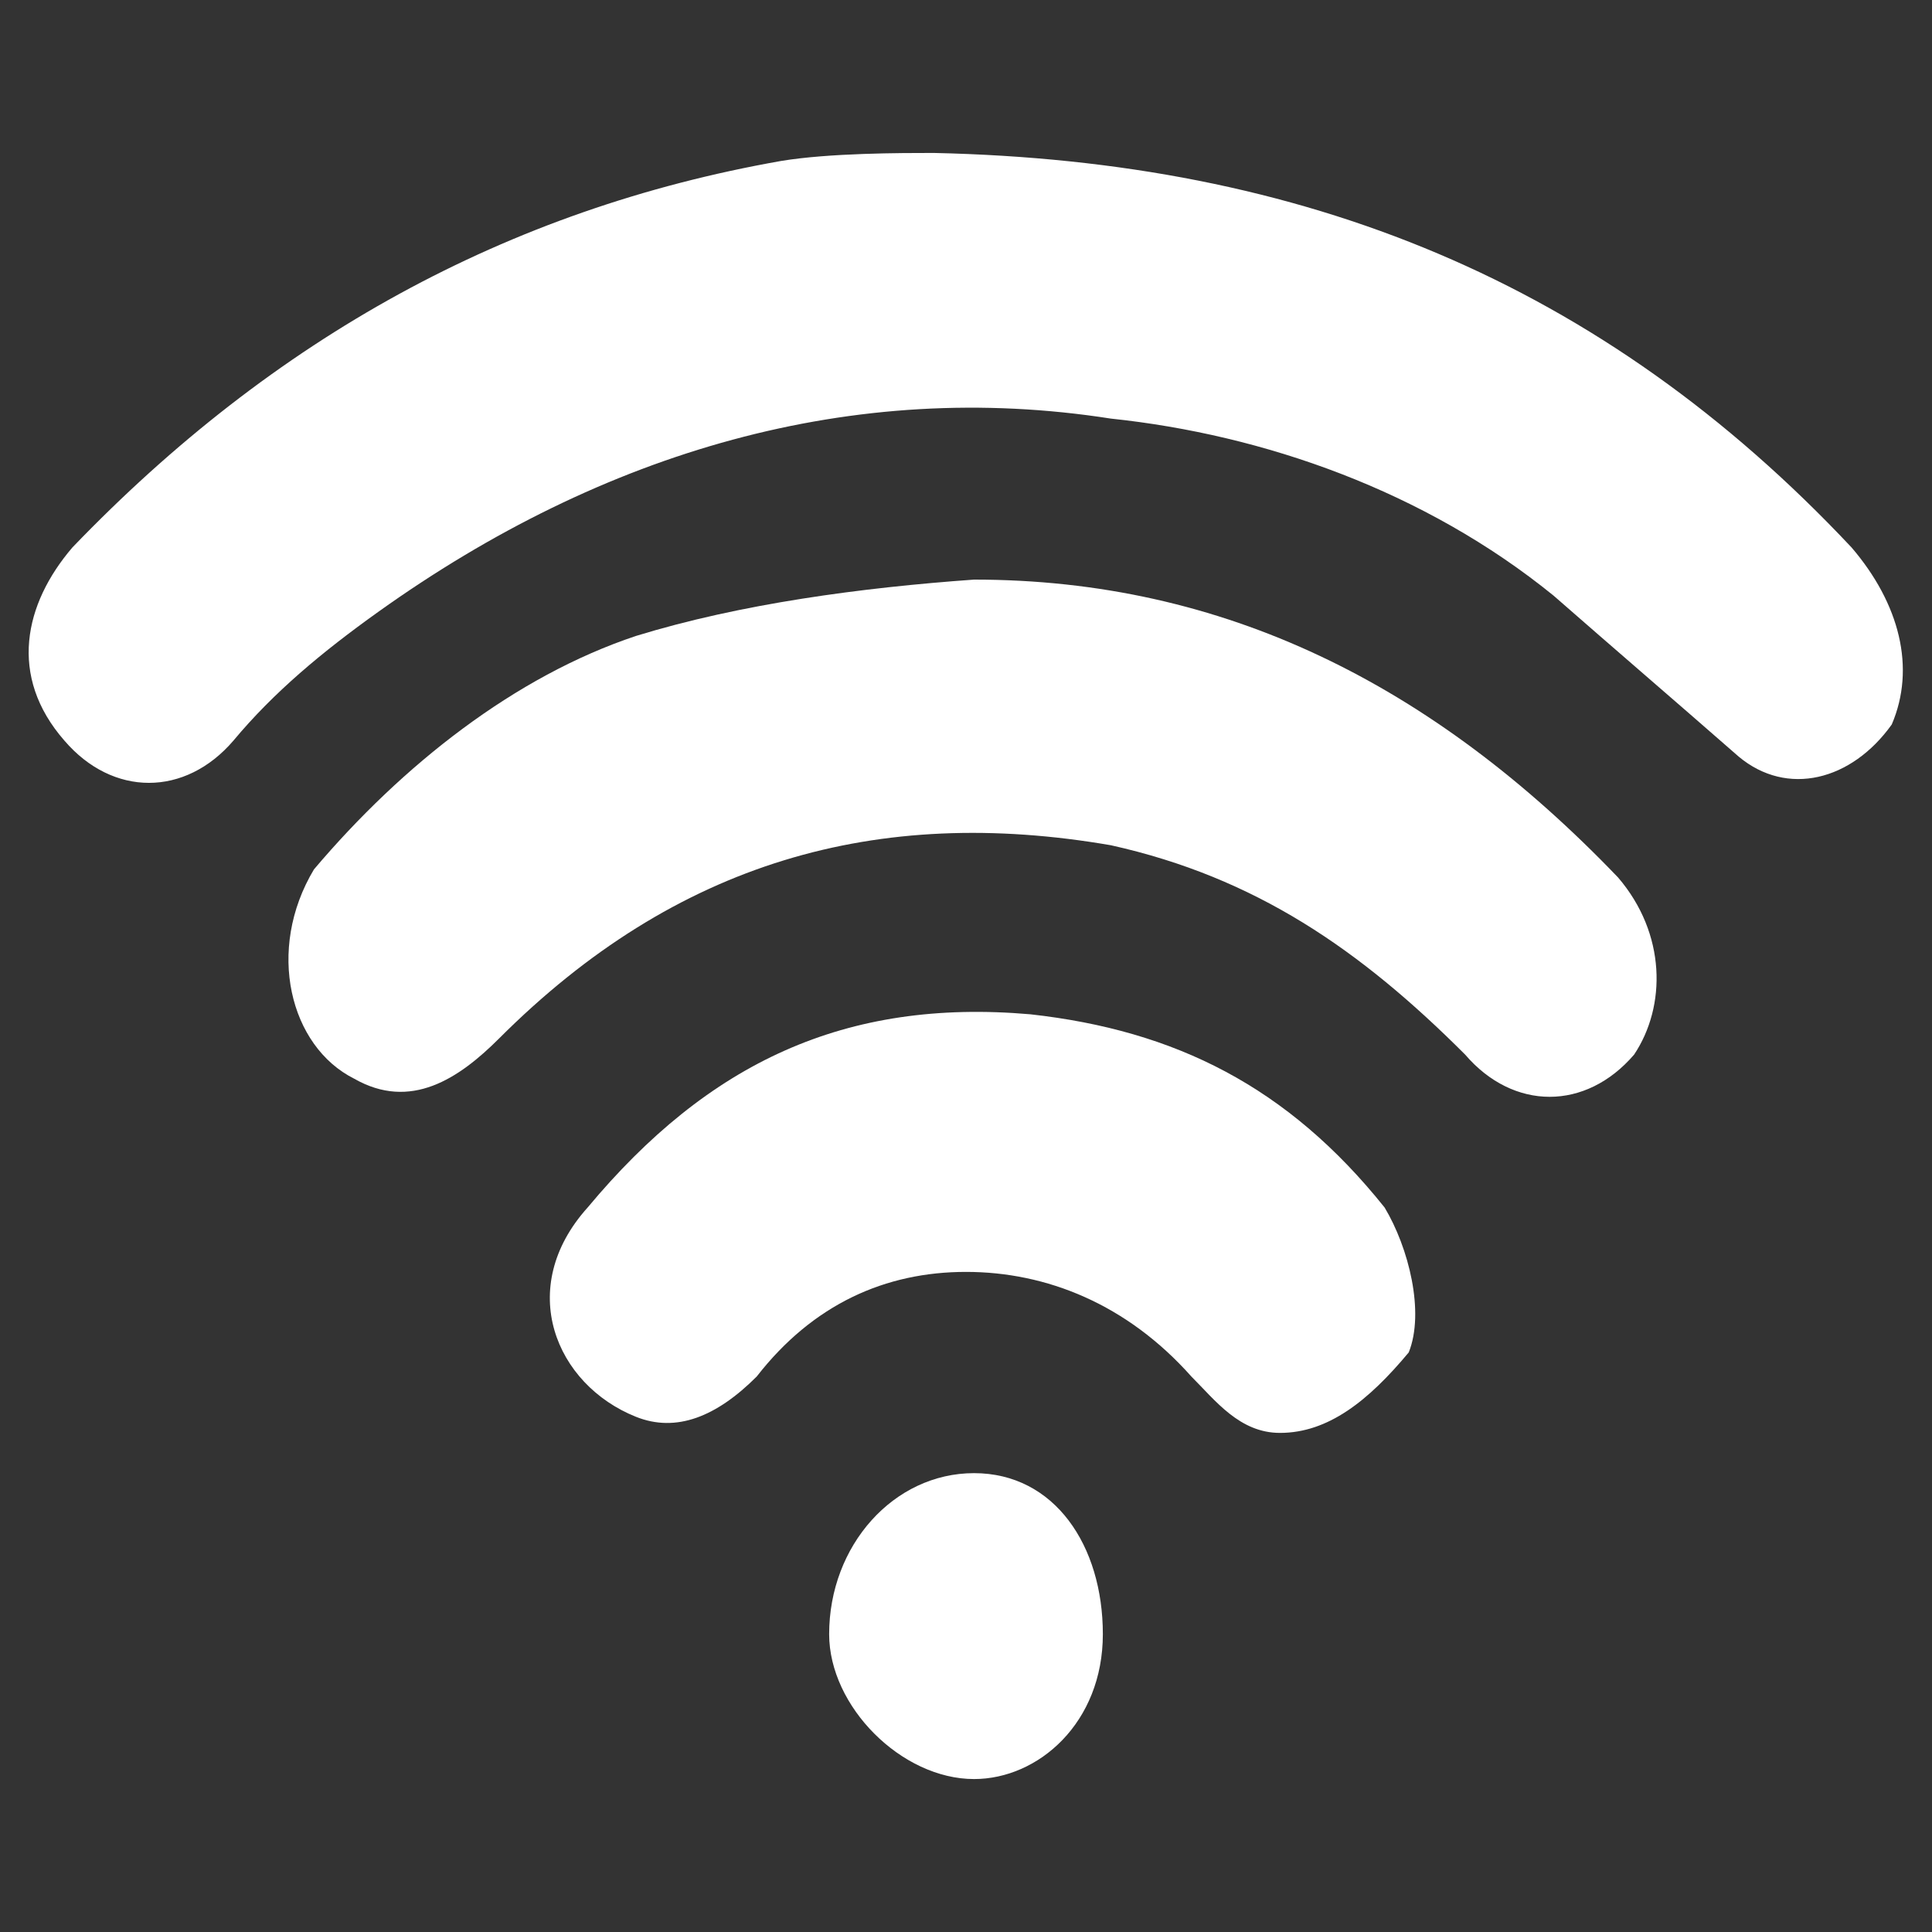
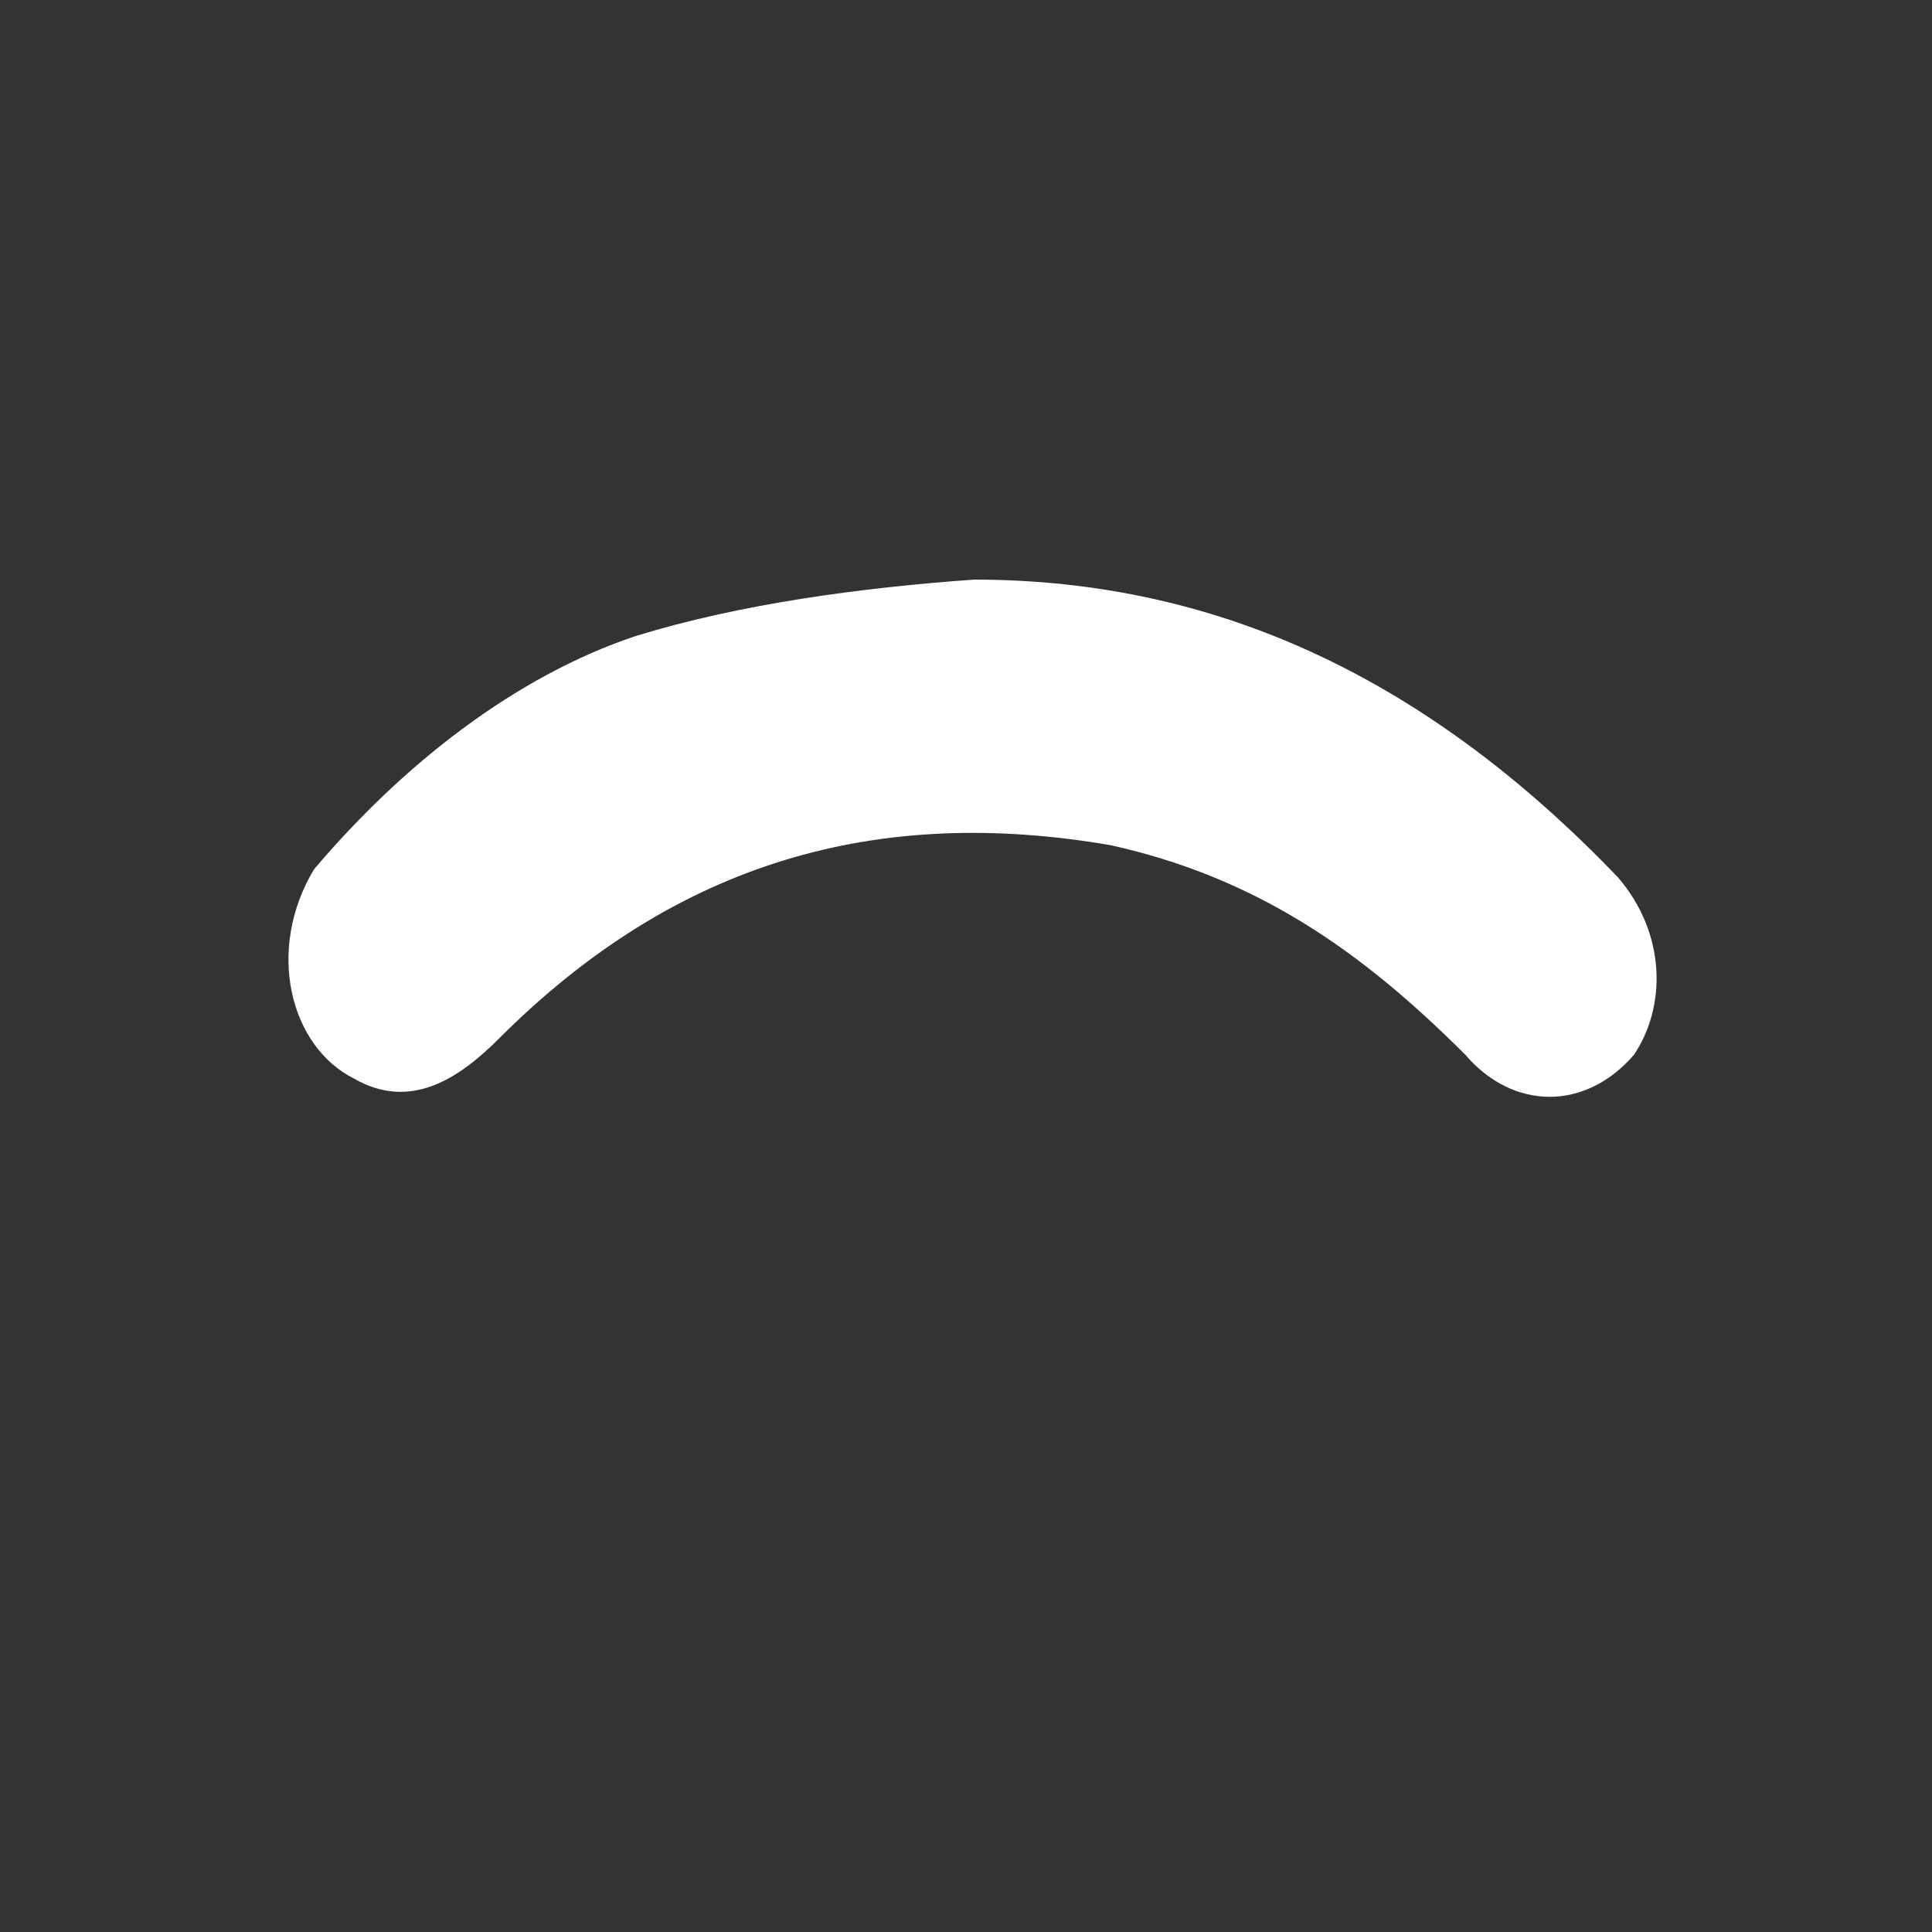
<svg xmlns="http://www.w3.org/2000/svg" width="24" height="24" viewBox="0 0 24 24" fill="none">
  <rect x="0" y="0" width="24" height="24" fill="#333333" stroke="none" />
-   <path d="M11.6 1.9C16.2 2 19.9 3.5 23 6.8C23.6 7.5 23.8 8.3 23.5 9C23 9.7 22.2 9.9 21.6 9.4C20.8 8.7 20.1 8.1 19.3 7.4C17.7 6.1 15.7 5.4 13.8 5.2C10.6 4.7 7.5 5.6 4.7 7.6C4 8.1 3.4 8.6 2.9 9.2C2.3 9.9 1.4 9.9 0.8 9.2C0.1 8.4 0.3 7.5 0.9 6.8C3.4 4.2 6.3 2.6 9.7 2C10.3 1.9 11.2 1.9 11.6 1.9Z" fill="white" />
  <path d="M12.1 7.2C15.2 7.2 17.8 8.5 20.1 10.9C20.7 11.6 20.7 12.5 20.3 13.1C19.7 13.8 18.8 13.8 18.2 13.1C16.9 11.8 15.6 10.9 13.8 10.5C10.9 10 8.4 10.7 6.2 12.9C5.7 13.4 5.1 13.8 4.4 13.4C3.6 13 3.3 11.8 3.9 10.8C5 9.5 6.4 8.4 7.9 7.9C9.2 7.5 10.7 7.3 12.1 7.2Z" fill="white" />
-   <path d="M15.9 17.8C15.4 17.8 15.1 17.4 14.8 17.1C14 16.2 13 15.8 12 15.8C11 15.8 10.1 16.2 9.4 17.1C8.9 17.6 8.4 17.8 7.9 17.6C6.9 17.2 6.4 16 7.3 15C8.8 13.2 10.5 12.4 12.8 12.6C14.6 12.8 16 13.5 17.2 15C17.5 15.5 17.7 16.3 17.5 16.8C17 17.4 16.5 17.8 15.9 17.8Z" fill="white" />
-   <path d="M10.3 20.3C10.3 19.2 11.1 18.3 12.1 18.3C13.1 18.3 13.7 19.2 13.7 20.3C13.7 21.4 12.9 22.1 12.1 22.1C11.2 22.1 10.3 21.2 10.3 20.3Z" fill="white" />
</svg>